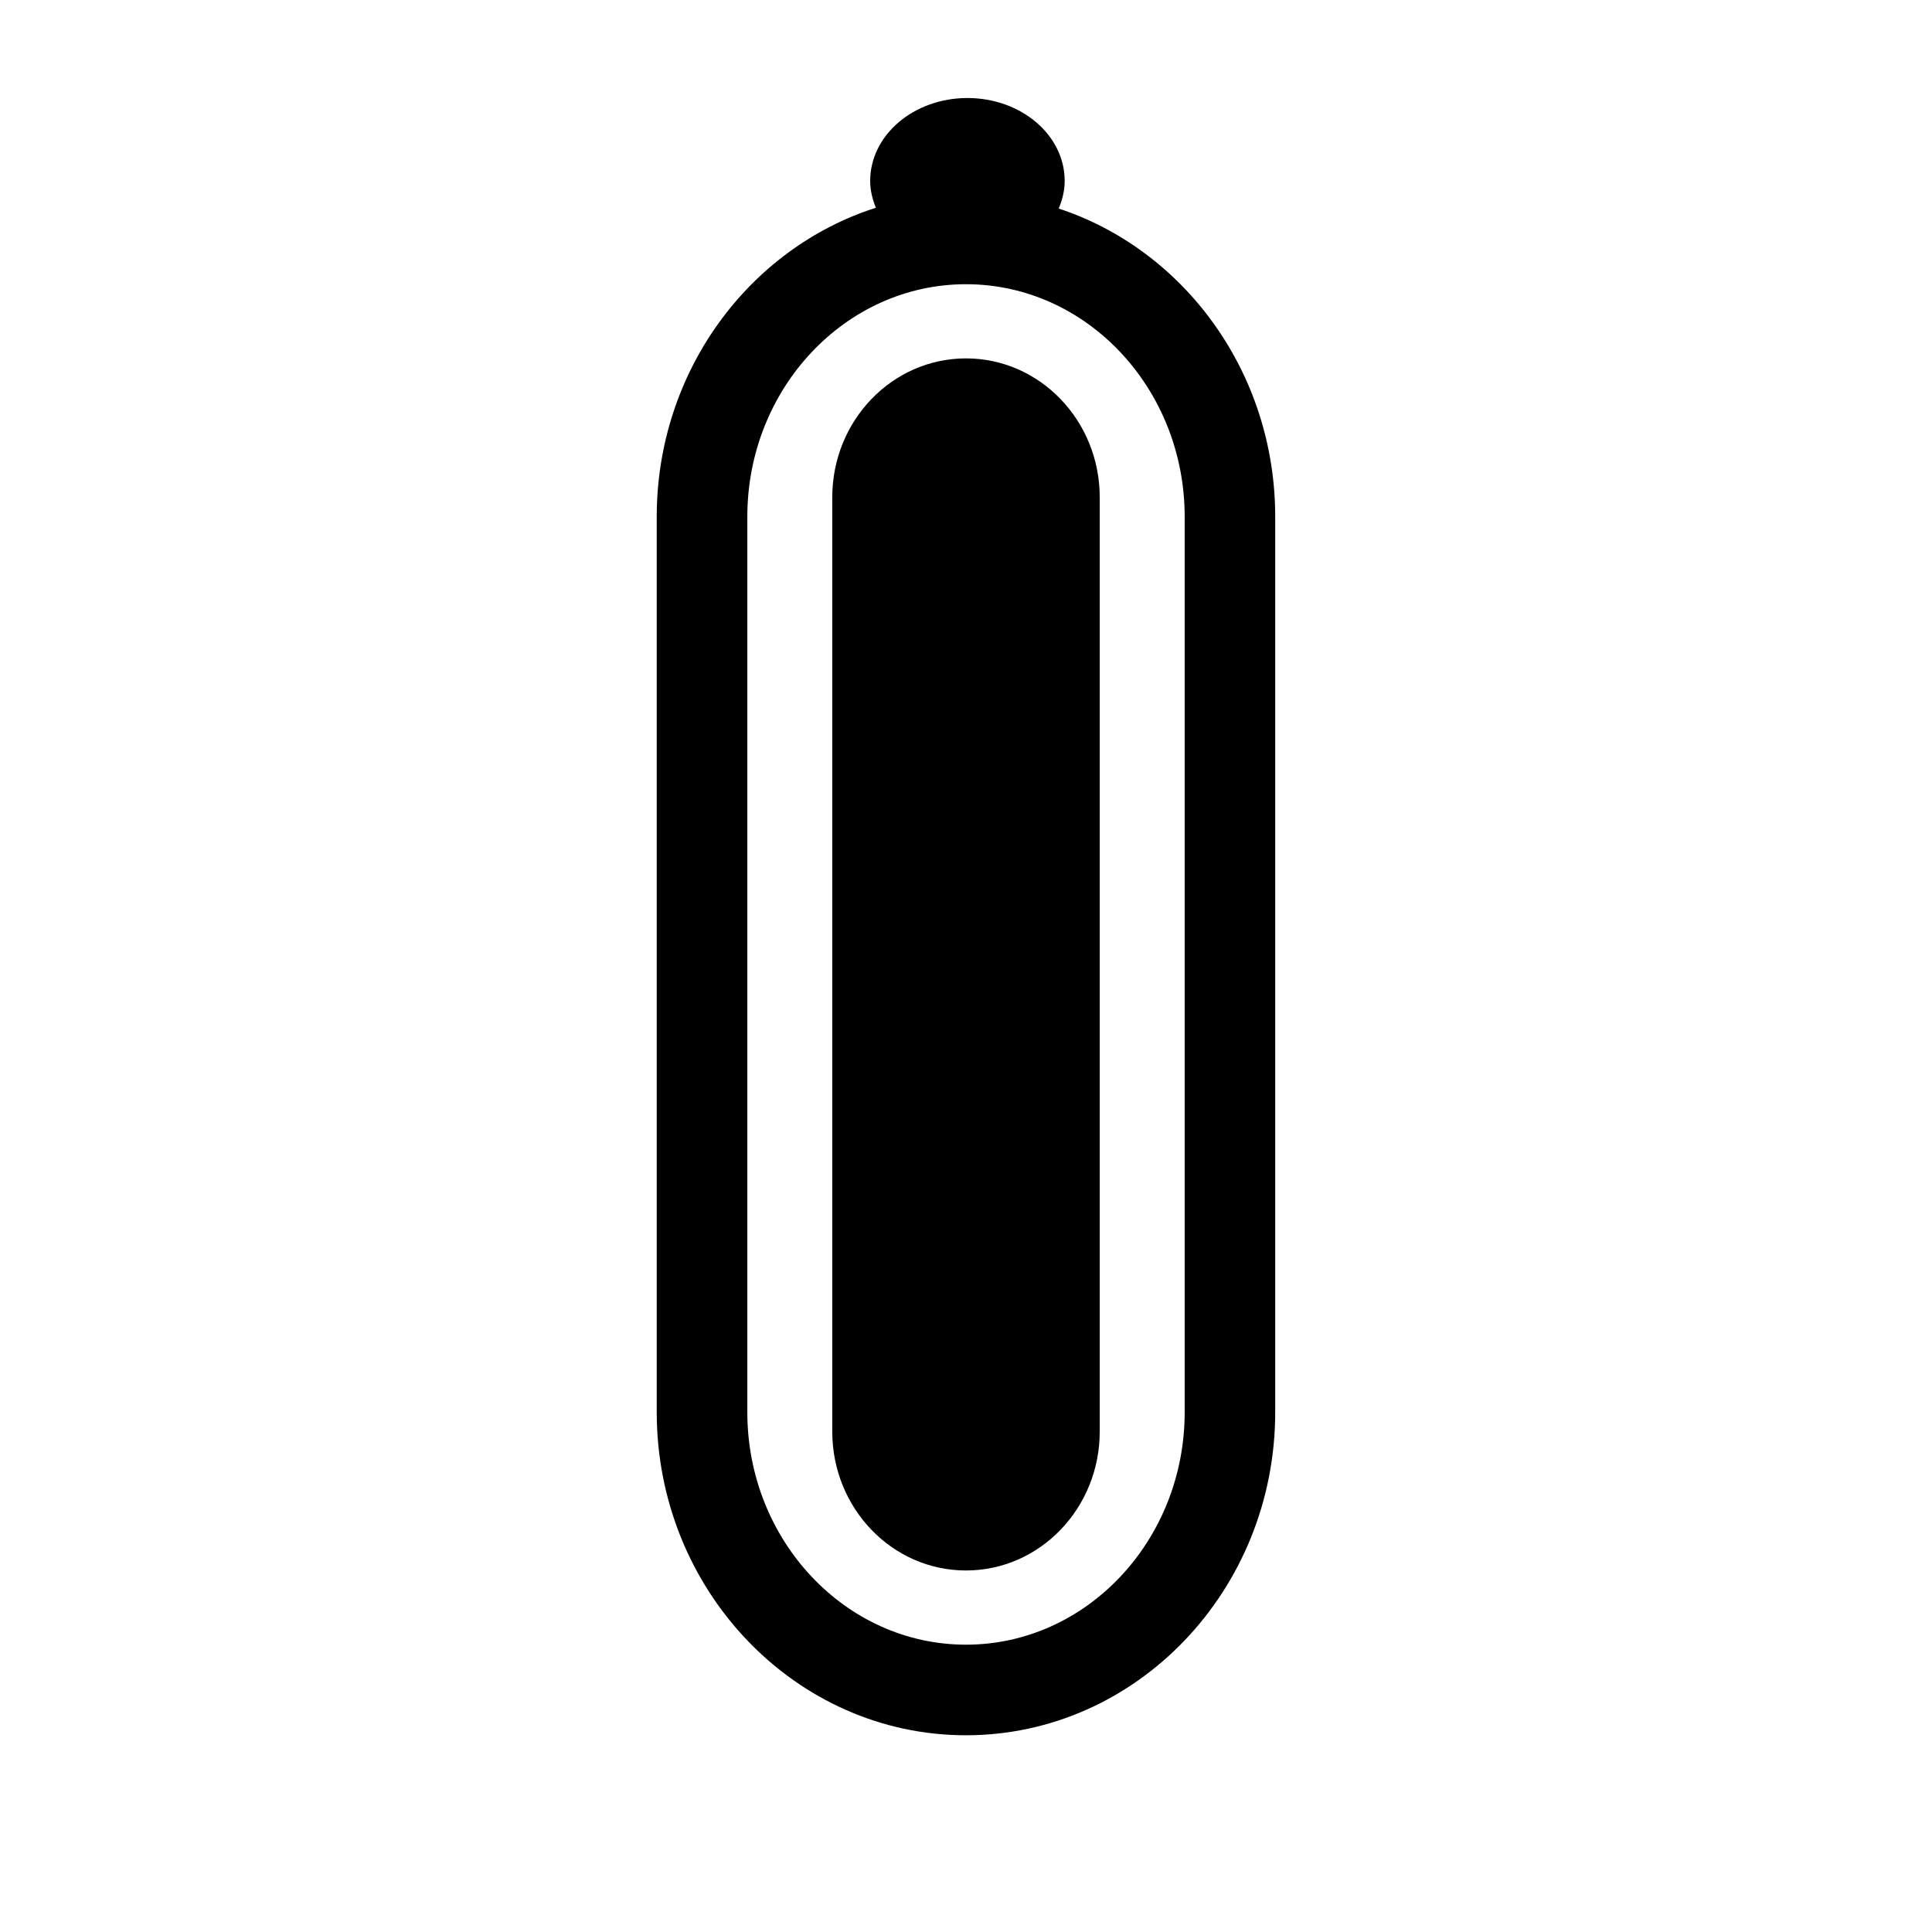
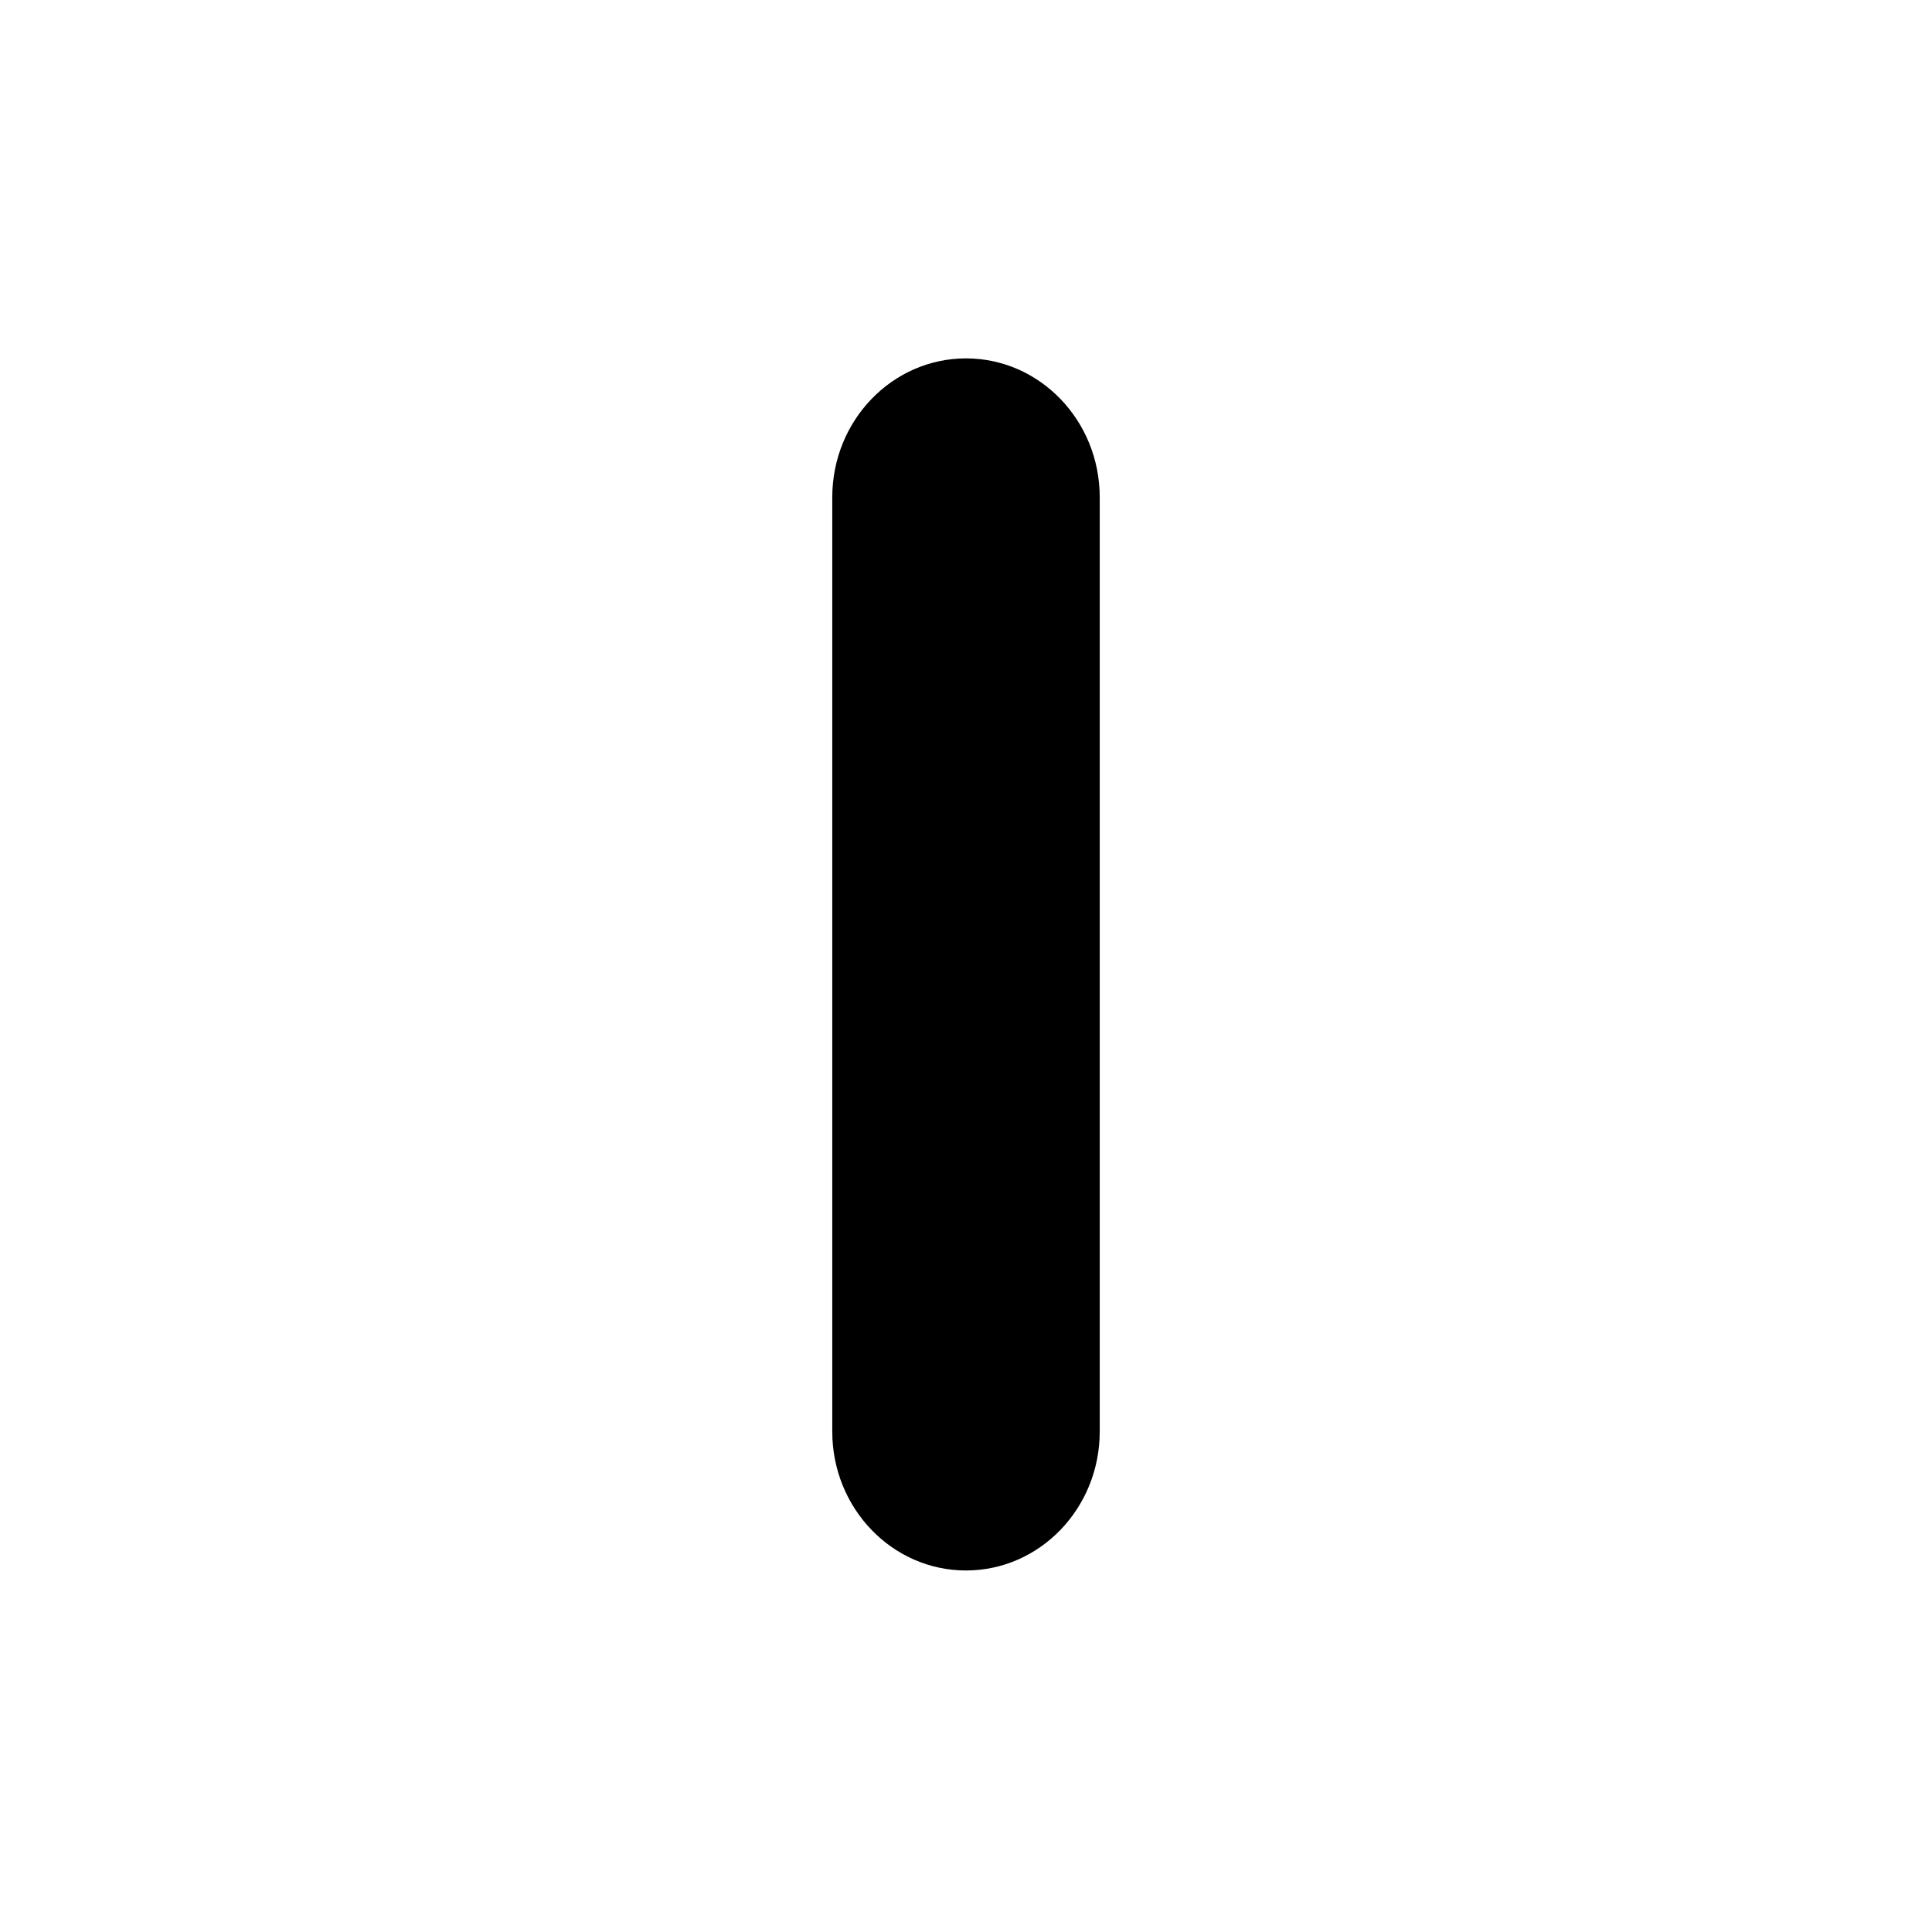
<svg xmlns="http://www.w3.org/2000/svg" version="1.1" id="Capa_1" x="0px" y="0px" width="64px" height="64px" viewBox="0 0 64 64" enable-background="new 0 0 64 64" xml:space="preserve">
-   <path d="M35.071,6.908c0.121-0.288,0.198-0.593,0.198-0.916c0-1.517-1.443-2.745-3.221-2.745c-1.78,0-3.222,1.229-3.222,2.745  c0,0.313,0.074,0.609,0.189,0.89c-4.197,1.339-7.26,5.42-7.26,10.238v29.659c0,5.902,4.596,10.704,10.244,10.704  c5.648,0,10.244-4.802,10.244-10.704V17.119C42.244,12.335,39.224,8.275,35.071,6.908z M39.244,46.778  c0,4.248-3.25,7.704-7.244,7.704c-3.994,0-7.244-3.456-7.244-7.704V17.119c0-4.248,3.25-7.704,7.244-7.704  c3.994,0,7.244,3.456,7.244,7.704V46.778z" />
  <path d="M32,11.872c-2.445,0-4.43,2.06-4.43,4.602v30.948c0,2.542,1.984,4.602,4.43,4.602c2.446,0,4.43-2.06,4.43-4.602V16.474  C36.43,13.932,34.446,11.872,32,11.872z" />
</svg>